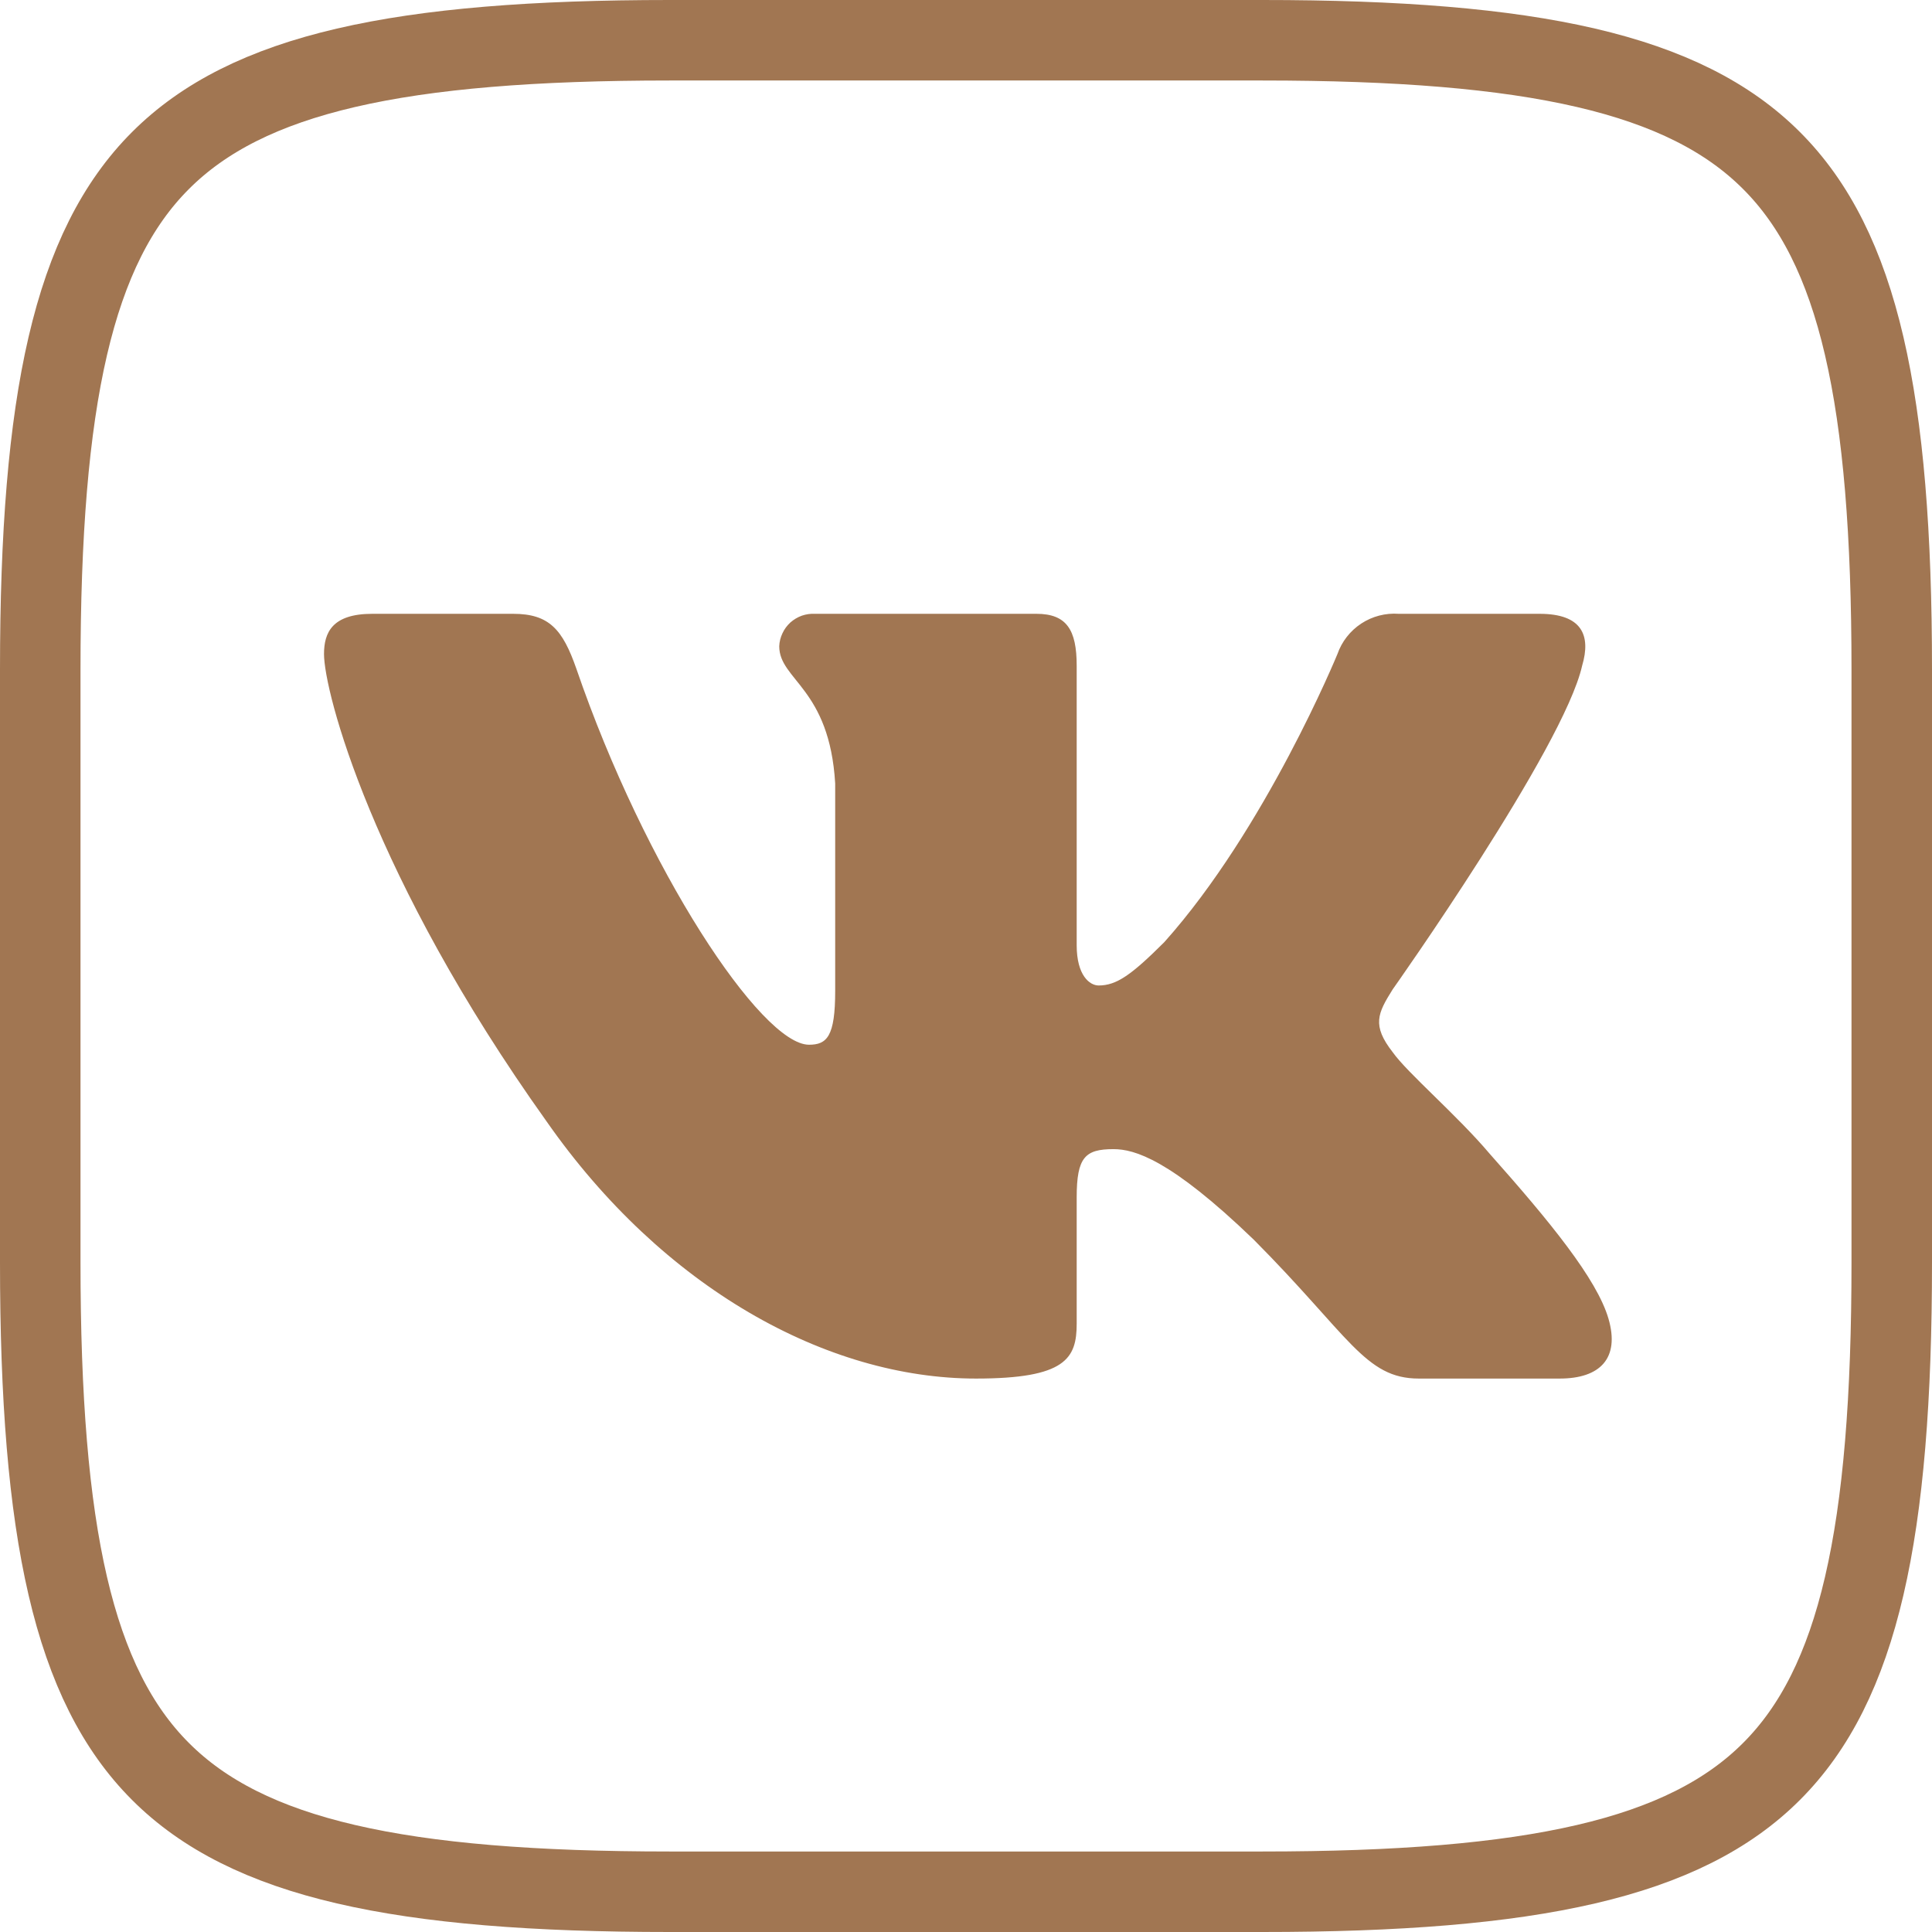
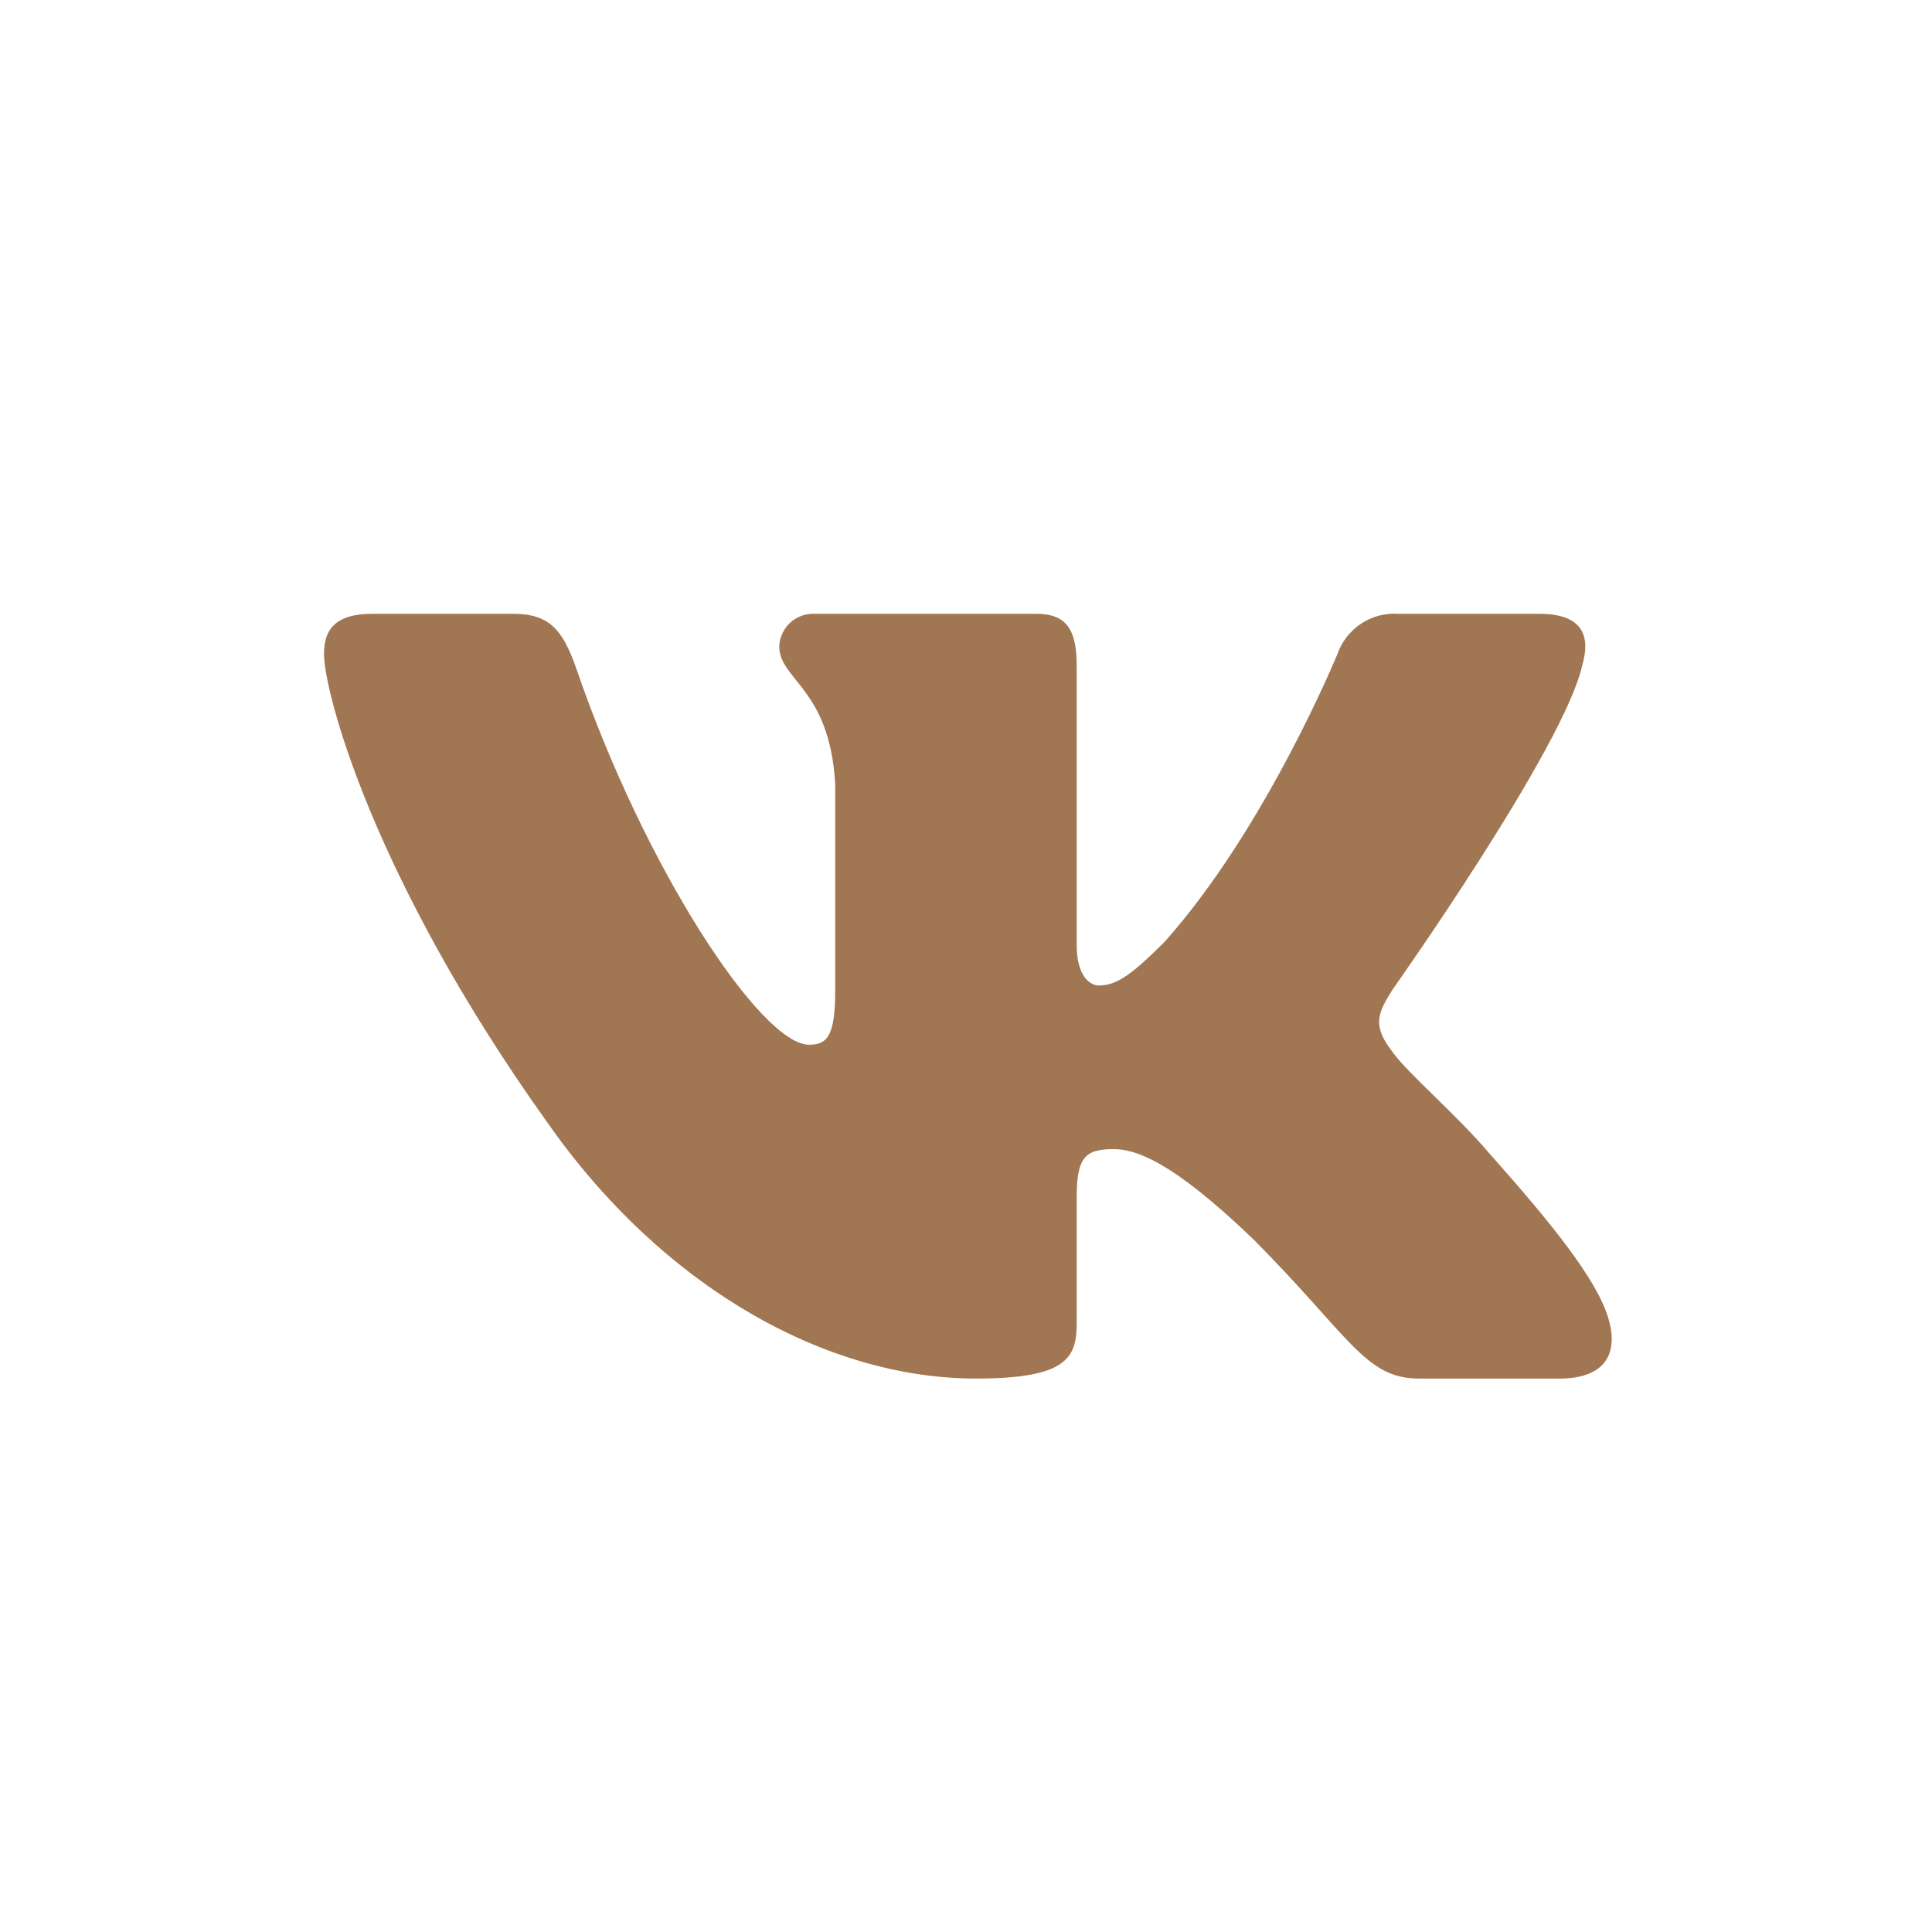
<svg xmlns="http://www.w3.org/2000/svg" width="24" height="24" viewBox="0 0 24 24" fill="none">
-   <path d="M8.32 0.5H15.68C19.049 0.5 20.927 0.914 22.006 1.994C23.086 3.073 23.5 4.952 23.5 8.32V15.68C23.5 19.049 23.086 20.927 22.006 22.006C20.927 23.086 19.049 23.5 15.68 23.5H8.32C4.952 23.5 3.073 23.086 1.994 22.006C0.914 20.927 0.5 19.049 0.5 15.68V8.32C0.5 4.952 0.914 3.073 1.994 1.994C3.073 0.914 4.952 0.5 8.32 0.5Z" stroke="#A17652" />
  <path fill-rule="evenodd" clip-rule="evenodd" d="M19.654 8.269C19.765 7.894 19.654 7.625 19.125 7.625H17.375C17.211 7.613 17.047 7.656 16.91 7.746C16.772 7.837 16.668 7.97 16.614 8.125C16.614 8.125 15.724 10.294 14.463 11.704C14.055 12.111 13.87 12.242 13.648 12.242C13.536 12.242 13.375 12.117 13.375 11.742V8.269C13.375 7.824 13.25 7.625 12.875 7.625H10.125C10.069 7.622 10.014 7.63 9.961 7.648C9.908 7.667 9.86 7.696 9.818 7.733C9.777 7.771 9.743 7.816 9.72 7.867C9.696 7.917 9.682 7.972 9.68 8.028C9.68 8.449 10.305 8.546 10.375 9.733V12.31C10.375 12.875 10.273 12.978 10.05 12.978C9.458 12.978 8.014 10.799 7.159 8.305C6.99 7.821 6.823 7.625 6.375 7.625H4.625C4.125 7.625 4.025 7.86 4.025 8.125C4.025 8.589 4.619 10.888 6.788 13.928C8.234 16 10.271 17.125 12.125 17.125C13.238 17.125 13.375 16.875 13.375 16.444V14.875C13.375 14.375 13.48 14.275 13.832 14.275C14.092 14.275 14.537 14.4 15.575 15.4C16.762 16.593 16.957 17.125 17.625 17.125H19.375C19.875 17.125 20.125 16.875 19.981 16.381C19.837 15.888 19.256 15.177 18.505 14.332C18.096 13.849 17.485 13.331 17.3 13.07C17.04 12.736 17.114 12.588 17.3 12.291C17.3 12.291 19.425 9.291 19.654 8.269Z" fill="#A17652" />
</svg>